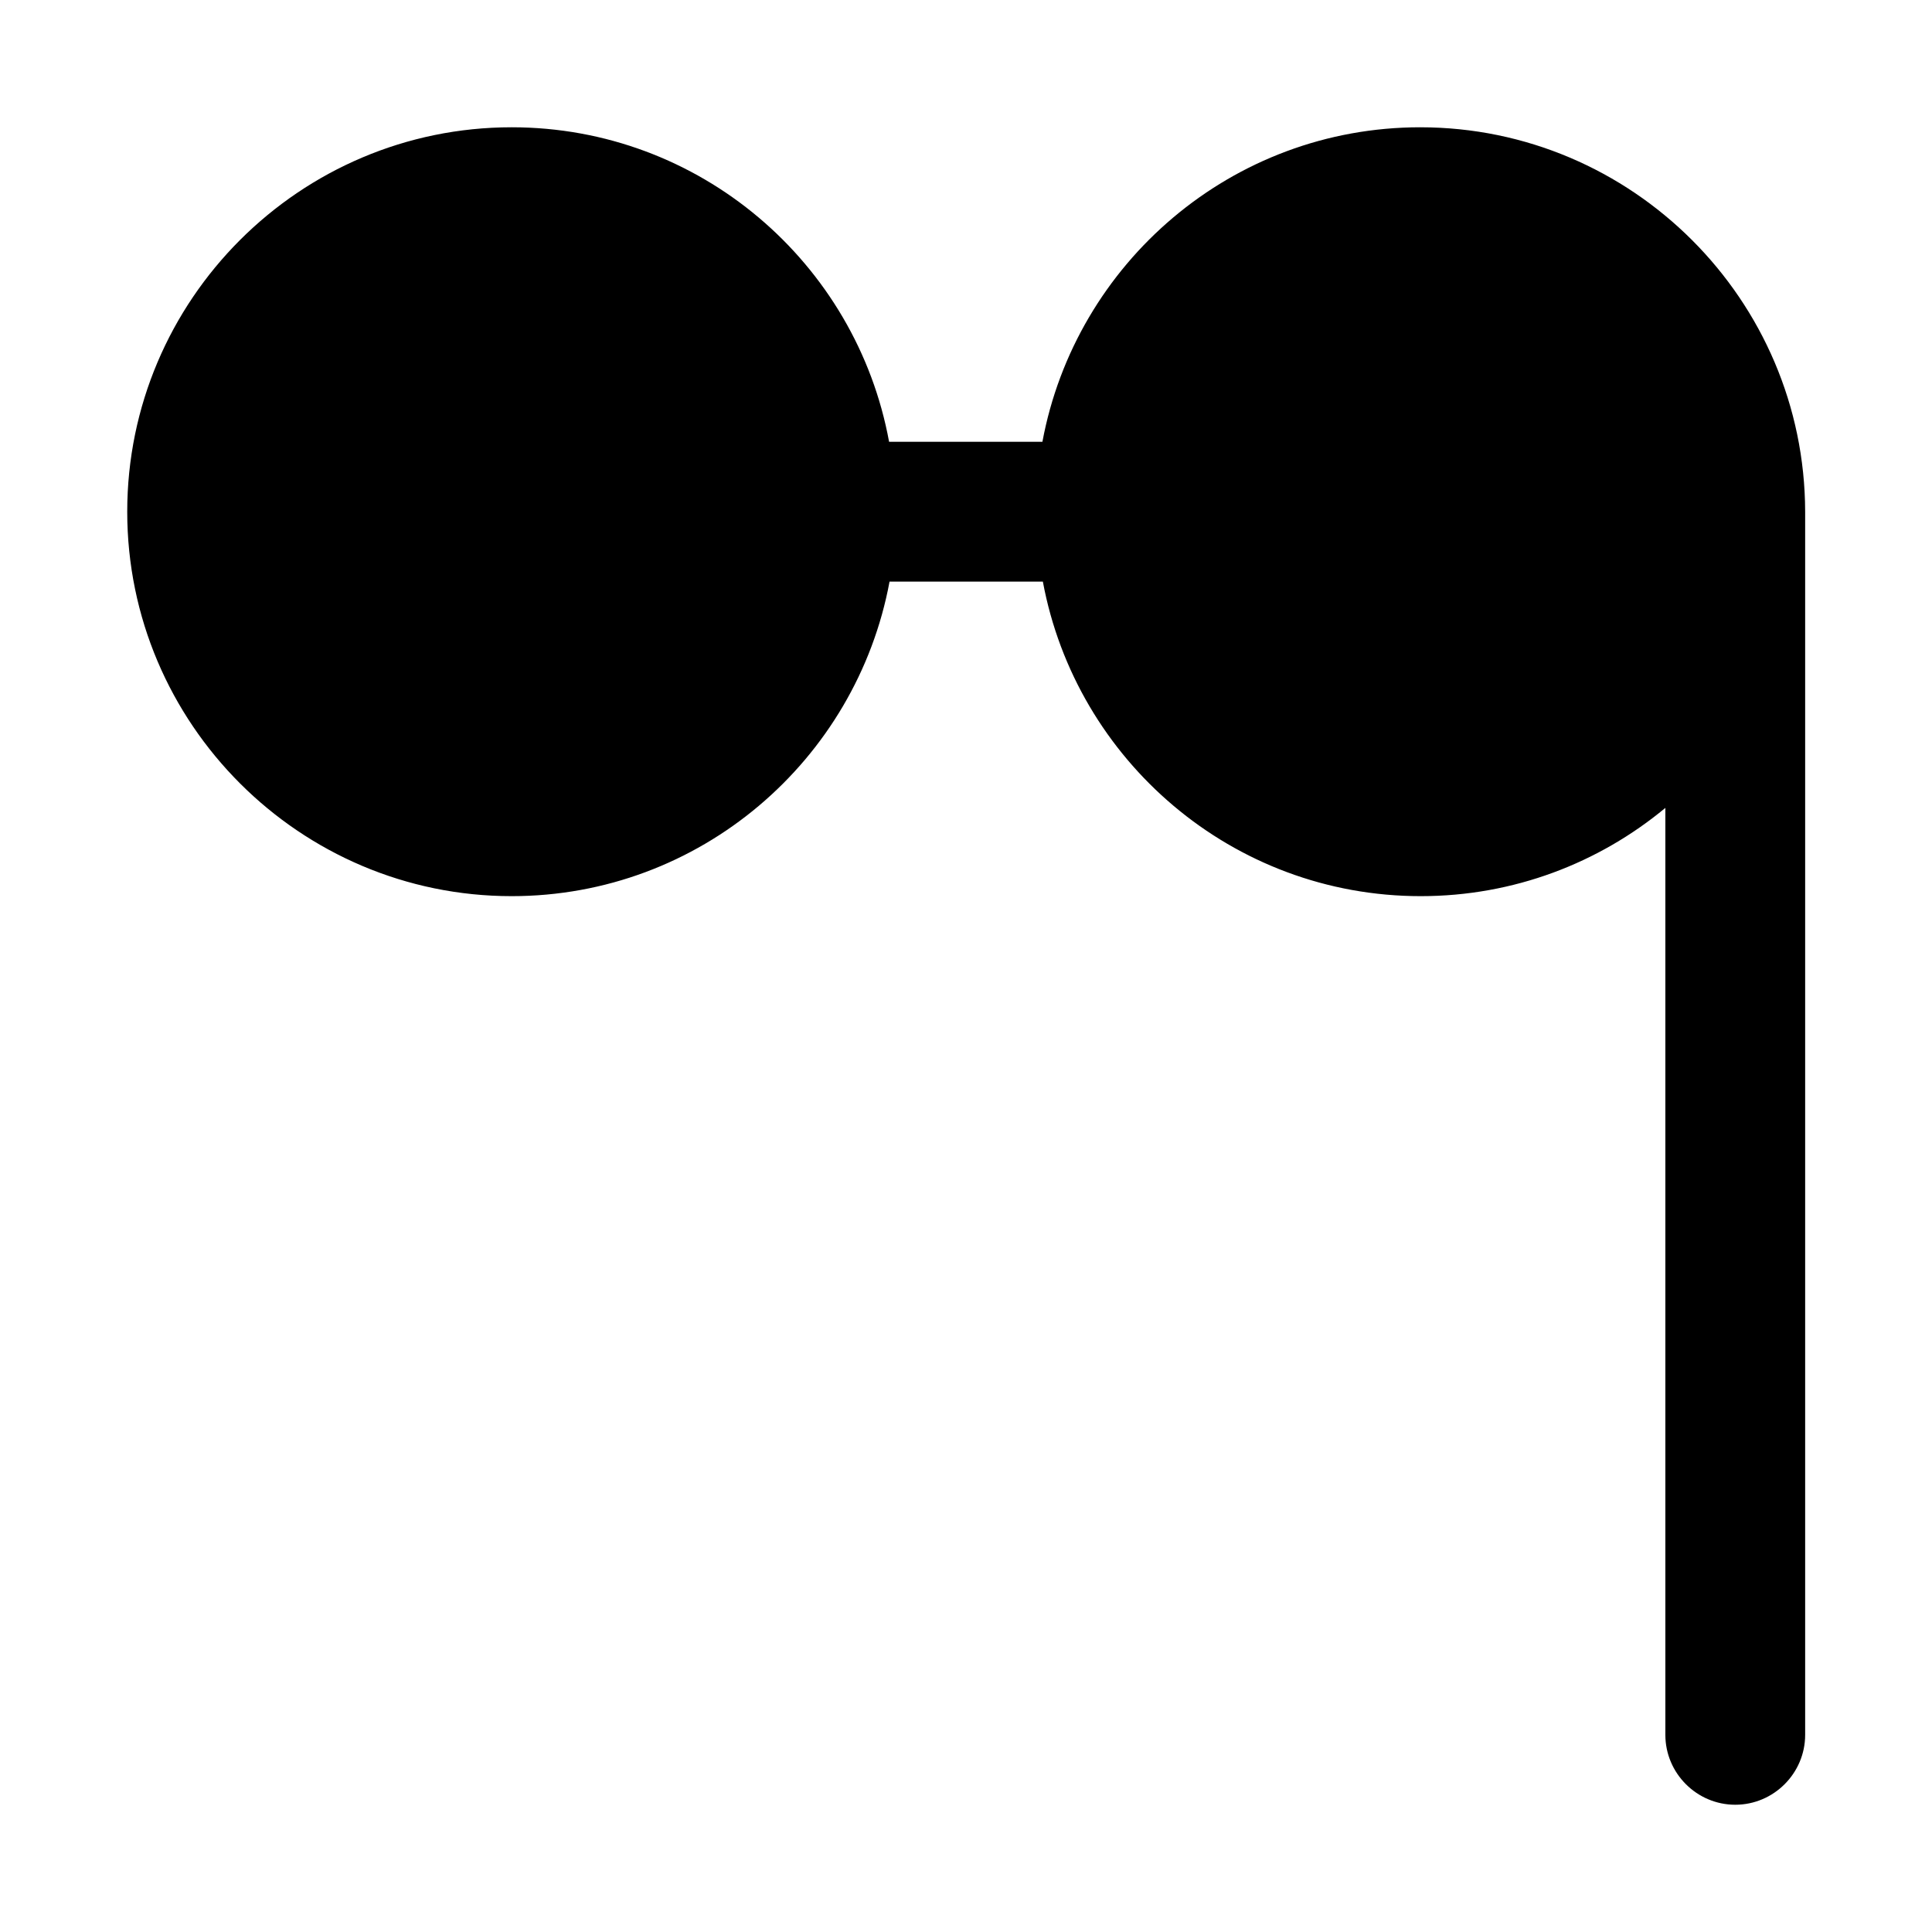
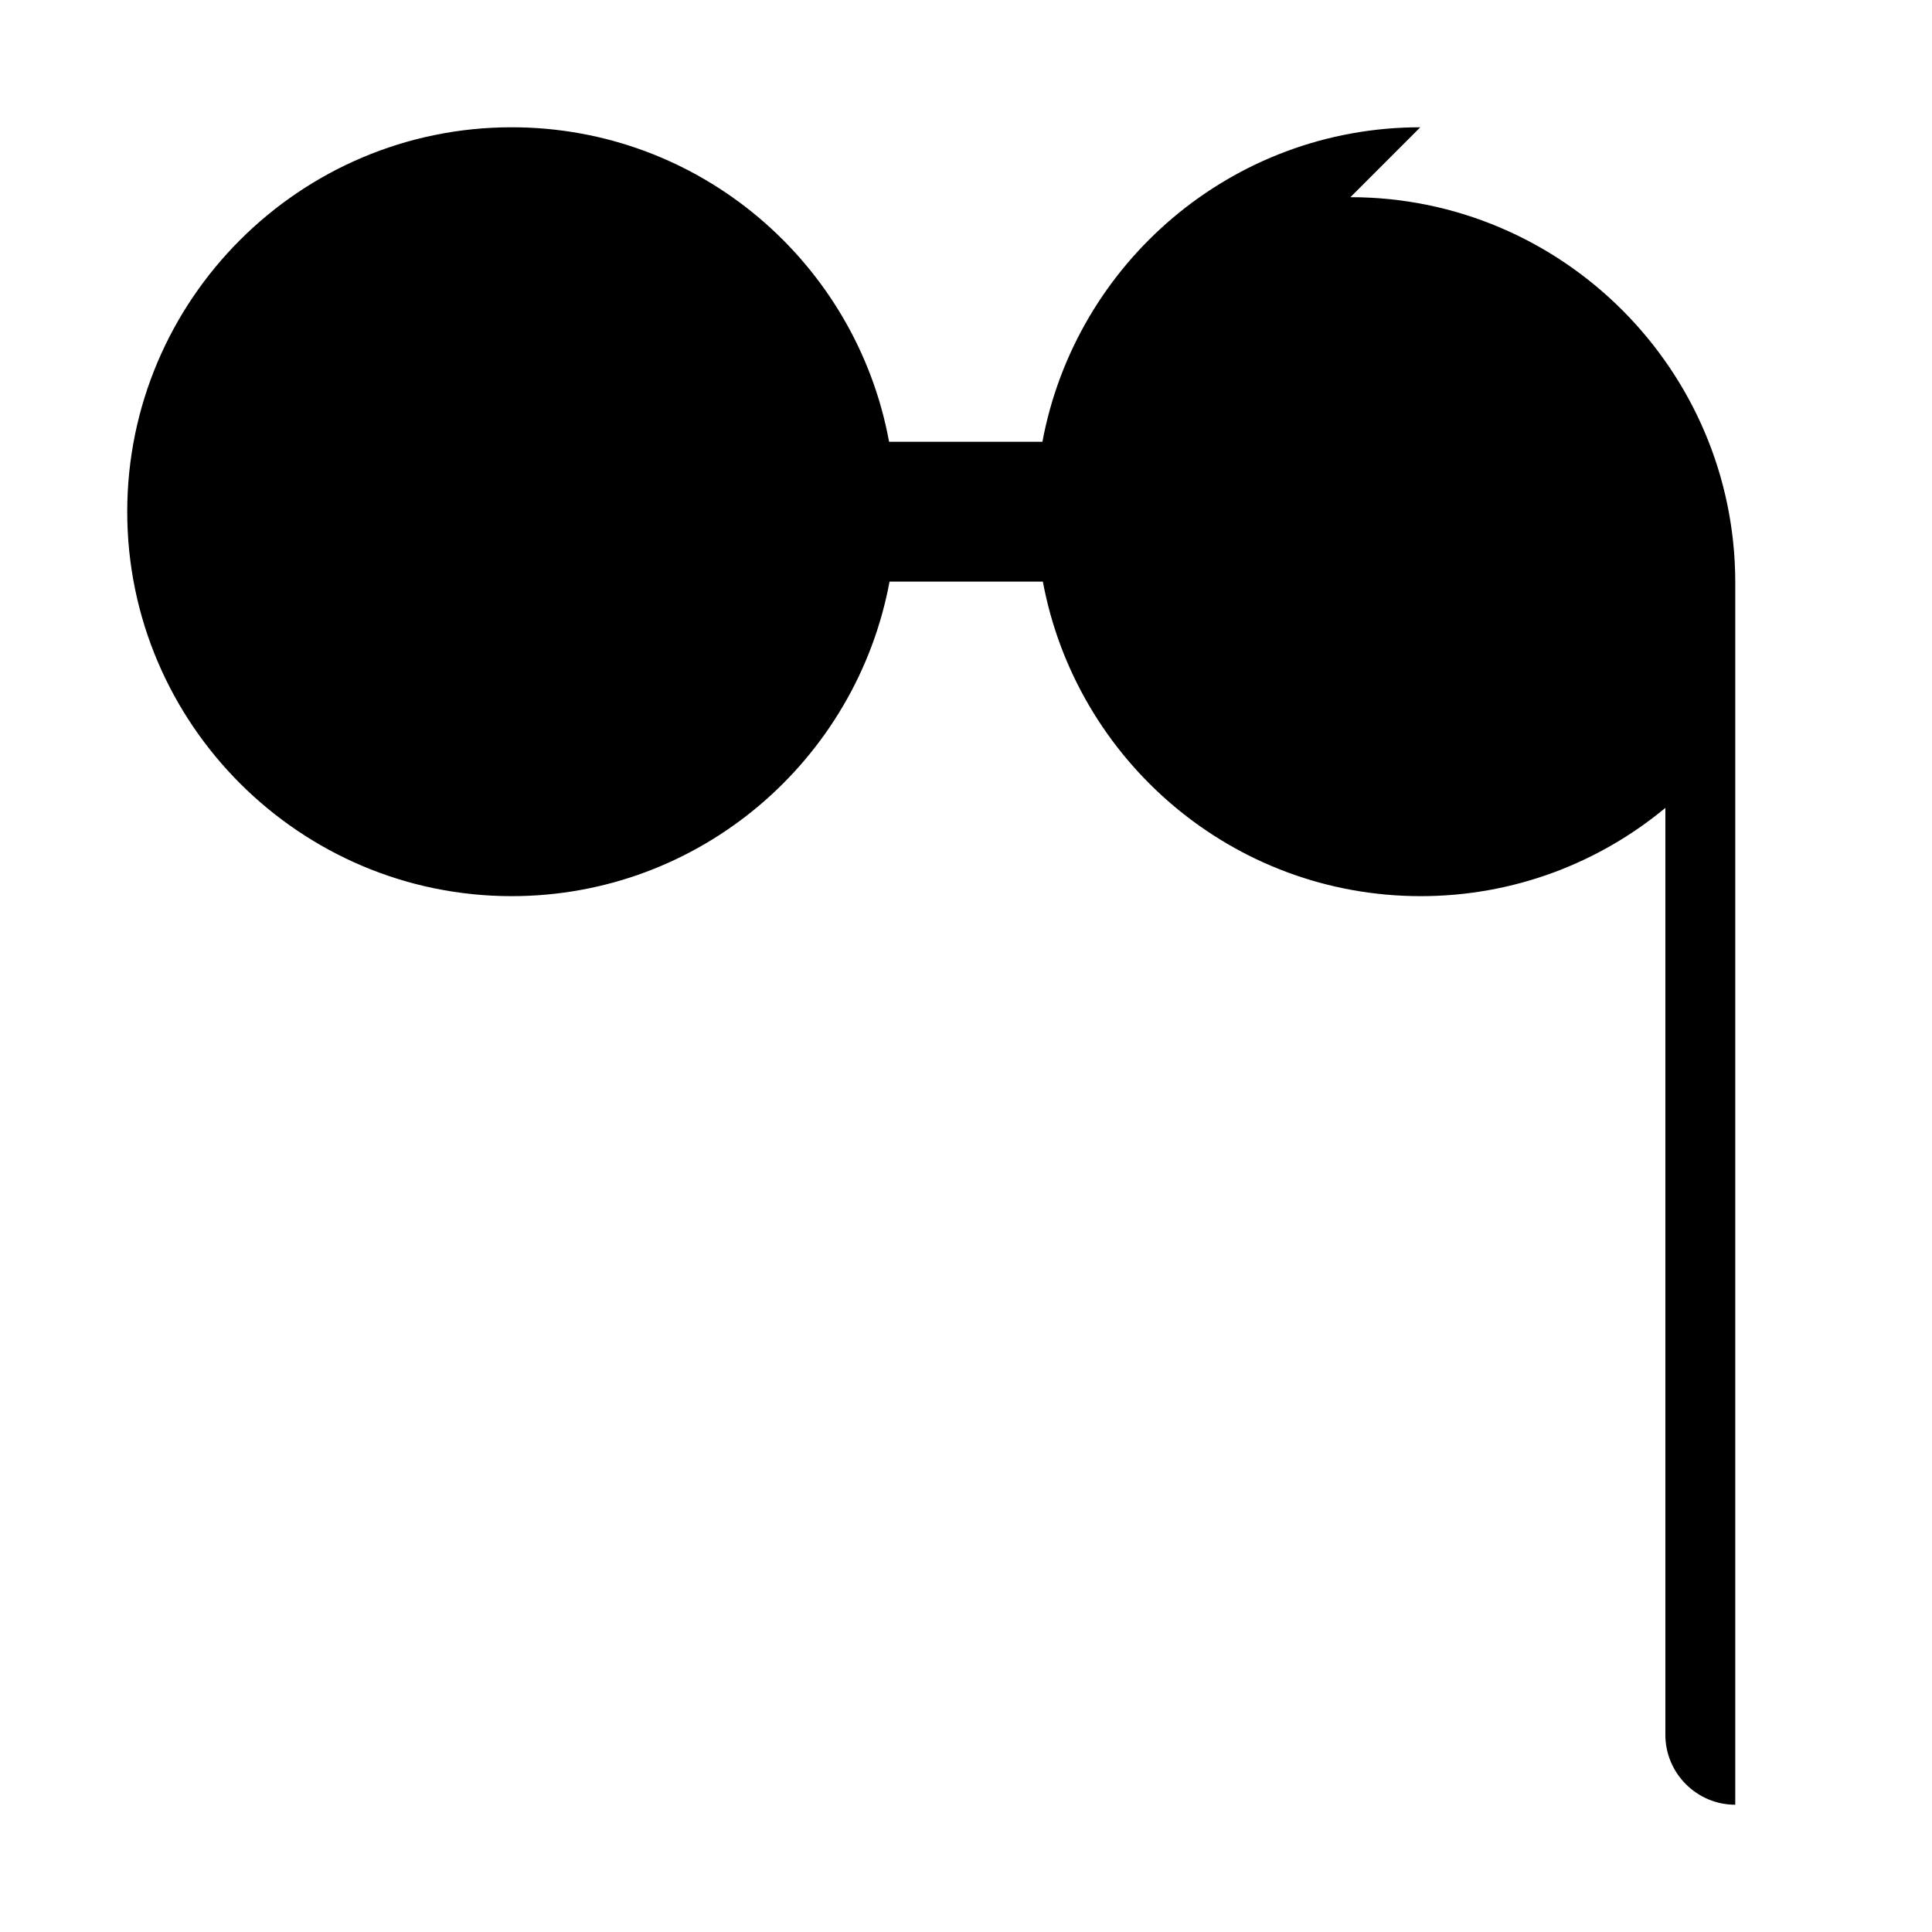
<svg xmlns="http://www.w3.org/2000/svg" fill="#000000" width="800px" height="800px" version="1.1" viewBox="144 144 512 512">
-   <path d="m520.39 177.73c-49.895 0-91.34 36.004-100.14 83.352h-40.633c-8.684-47.348-50.125-83.352-100.02-83.352-56.145 0-101.88 45.727-101.88 101.88 0 56.145 45.727 101.88 101.88 101.88 49.895 0 91.34-36.004 100.14-83.352h40.633c8.797 47.348 50.242 83.352 100.14 83.352 24.656 0 47.23-8.797 64.828-23.387v245.65c0 10.188 8.336 18.523 18.523 18.523s18.523-8.336 18.523-18.523v-324.14c-0.117-56.145-45.844-101.88-101.99-101.88z" />
+   <path d="m520.39 177.73c-49.895 0-91.34 36.004-100.14 83.352h-40.633c-8.684-47.348-50.125-83.352-100.02-83.352-56.145 0-101.88 45.727-101.88 101.88 0 56.145 45.727 101.88 101.88 101.88 49.895 0 91.34-36.004 100.14-83.352h40.633c8.797 47.348 50.242 83.352 100.14 83.352 24.656 0 47.23-8.797 64.828-23.387v245.65c0 10.188 8.336 18.523 18.523 18.523v-324.14c-0.117-56.145-45.844-101.88-101.99-101.88z" />
</svg>